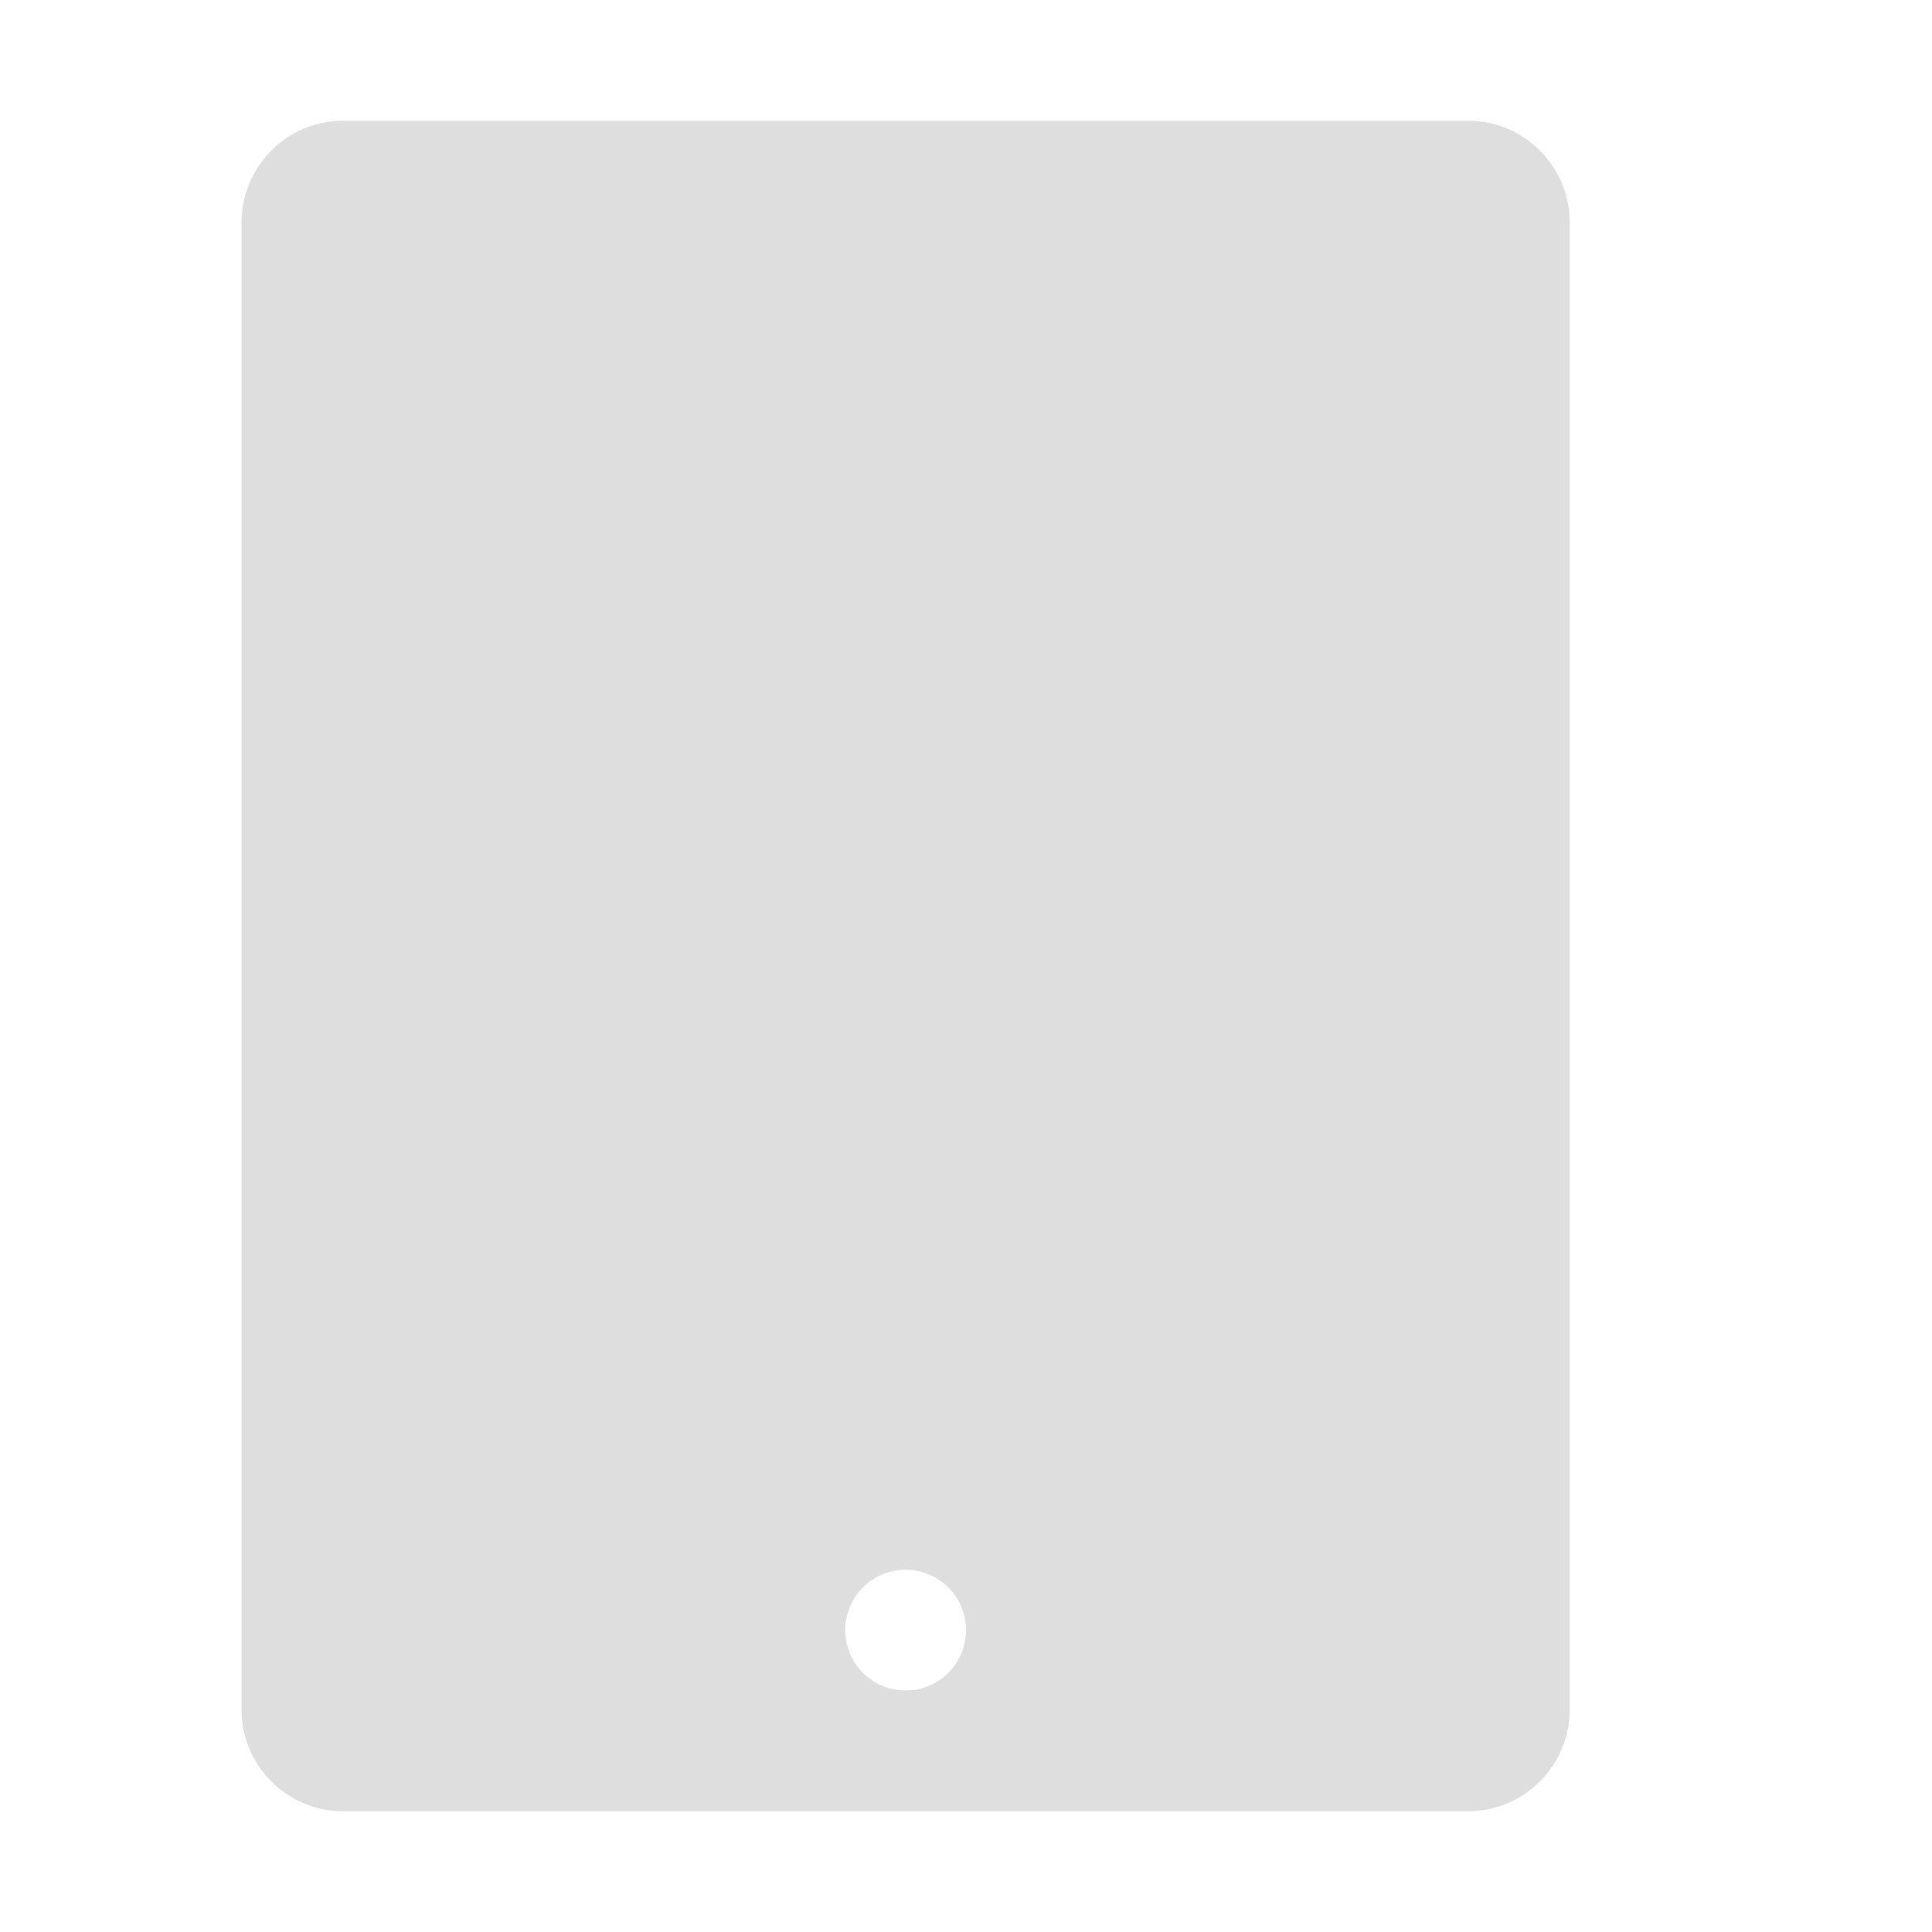
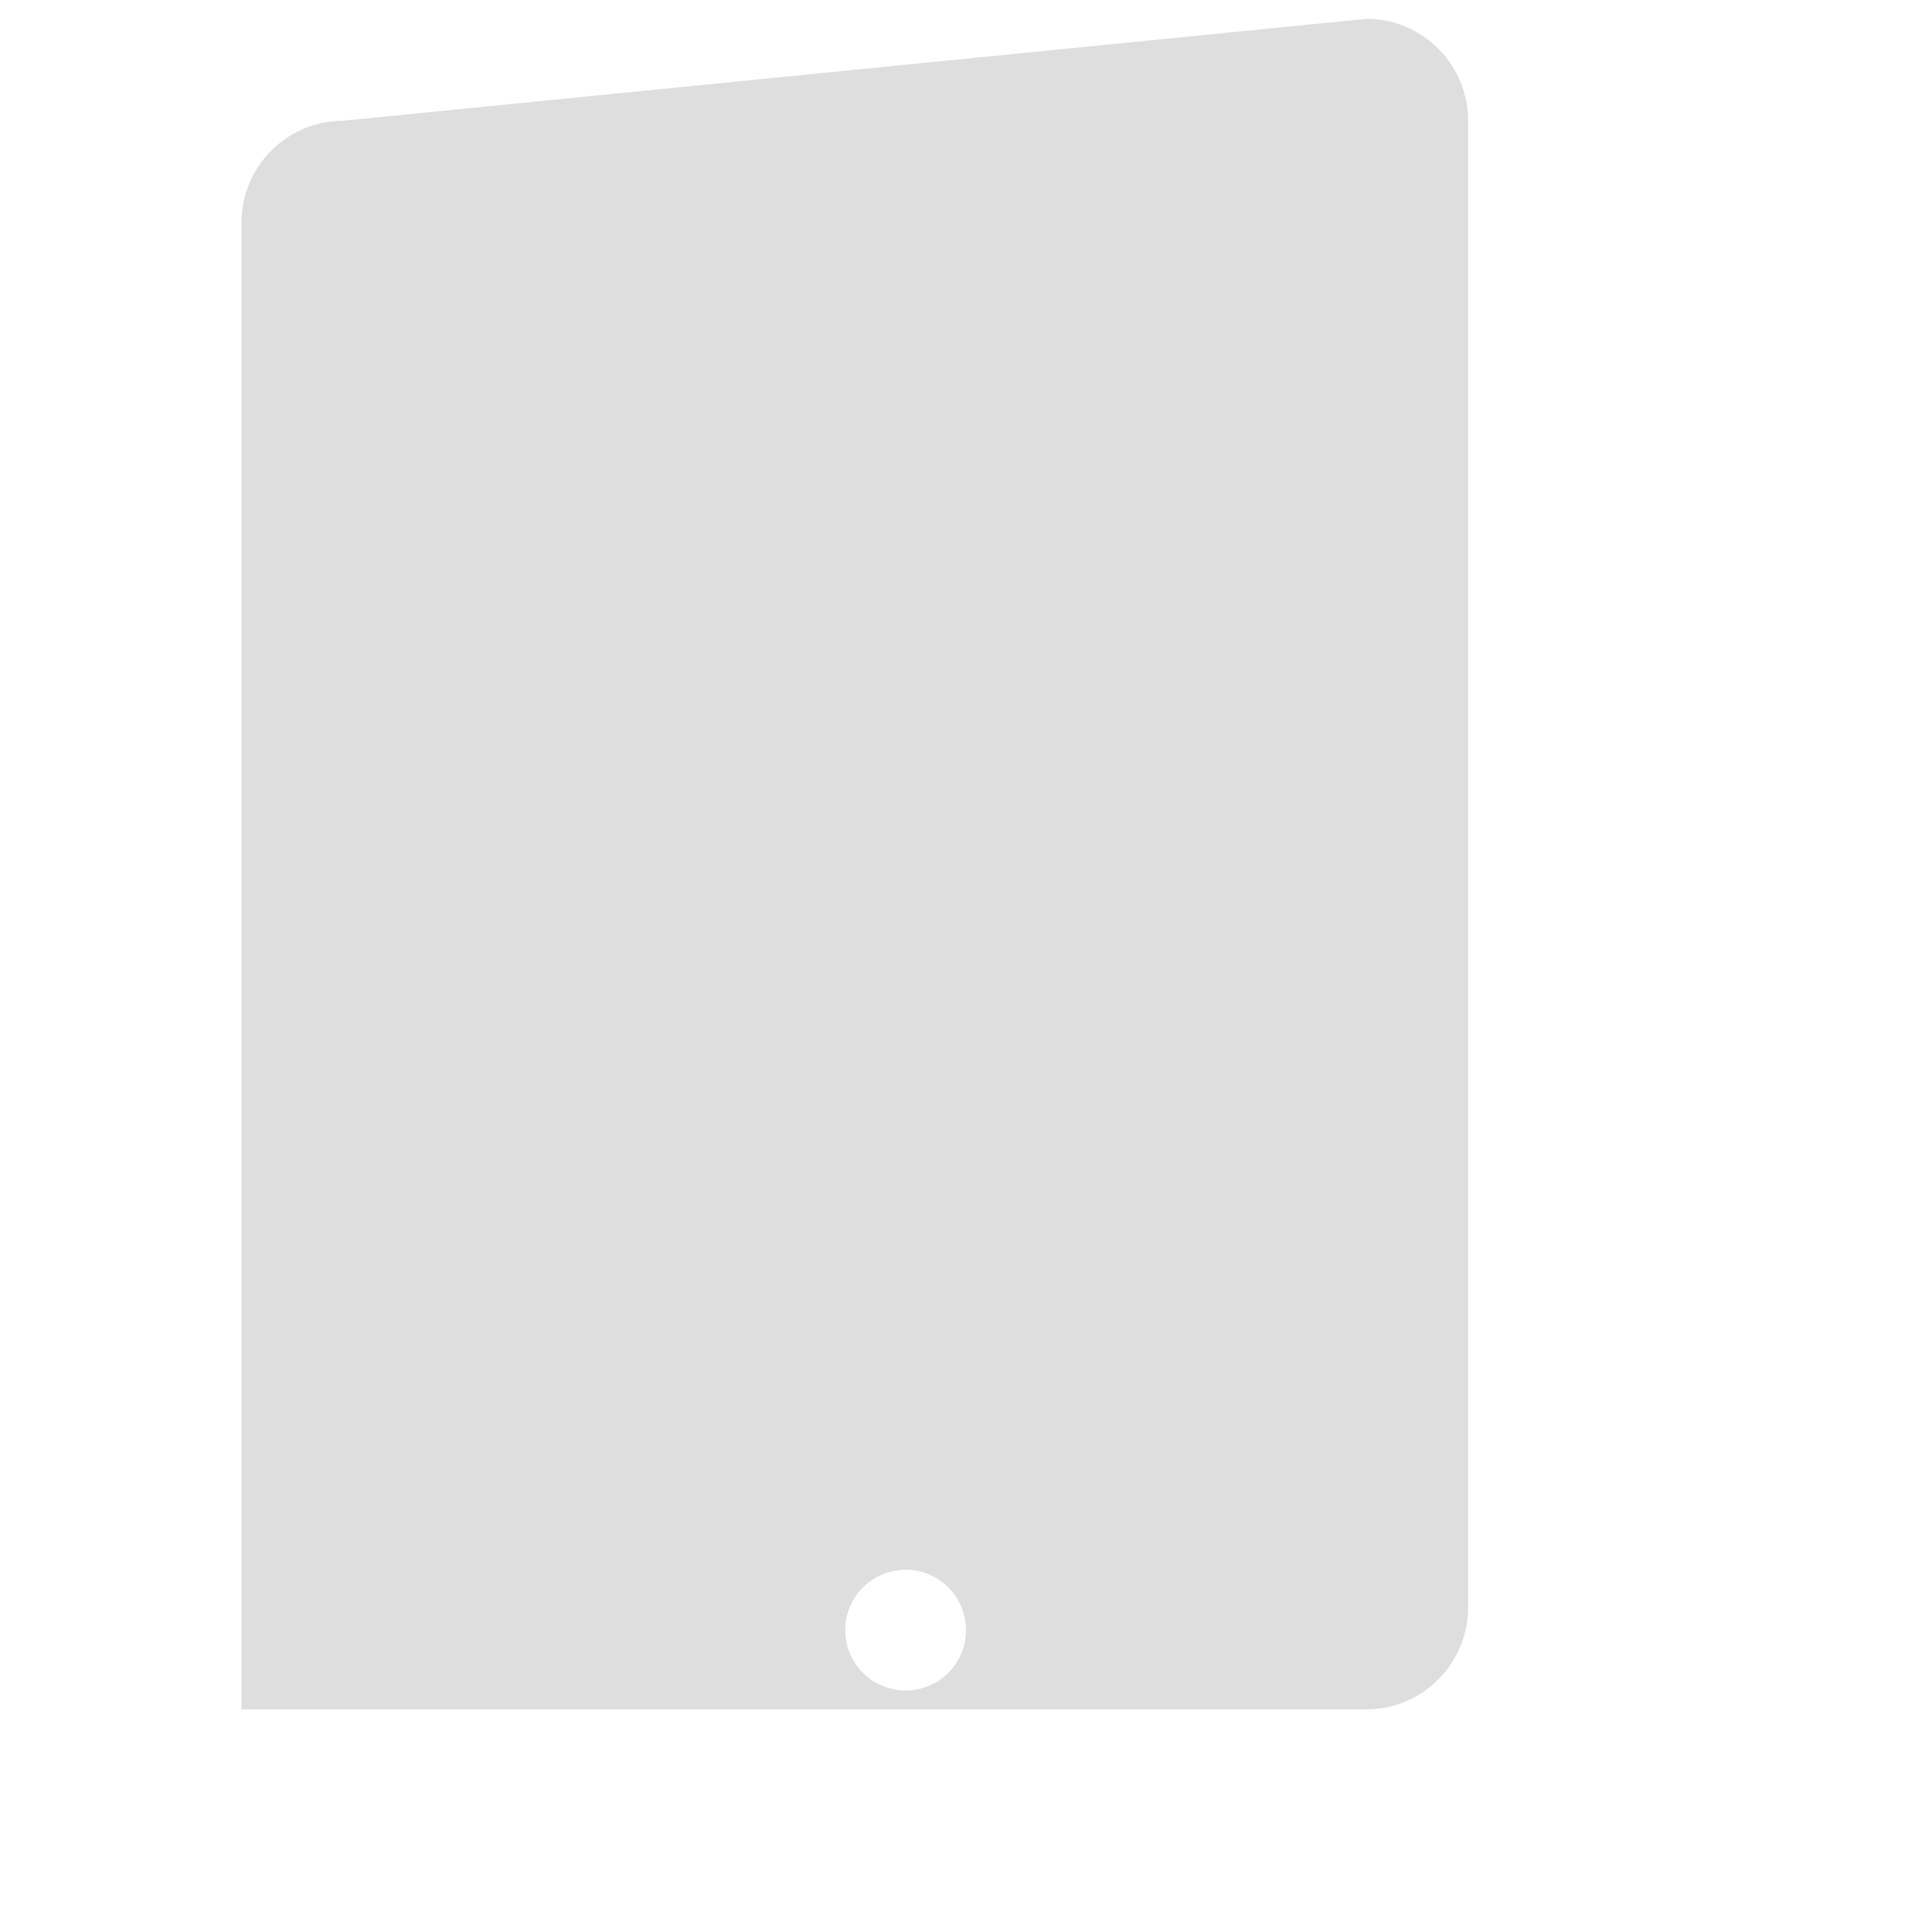
<svg xmlns="http://www.w3.org/2000/svg" version="1.1" viewBox="0 0 16 16">
  <defs>
    <style id="current-color-scheme" type="text/css">.ColorScheme-Text {
        color:#dedede;
      }</style>
  </defs>
-   <path d="m2.842 1c-0.465 0-0.842 0.379-0.842 0.844v12.312c0 0.465 0.377 0.844 0.842 0.844h9.316c0.465 0 0.842-0.379 0.842-0.844v-12.312c0-0.465-0.377-0.844-0.842-0.844zm4.658 12a0.5 0.5 0 0 1 0.5 0.5 0.5 0.5 0 0 1-0.5 0.5 0.5 0.5 0 0 1-0.5-0.5 0.5 0.5 0 0 1 0.5-0.5z" color="#dedede" fill="currentColor" />
+   <path d="m2.842 1c-0.465 0-0.842 0.379-0.842 0.844v12.312h9.316c0.465 0 0.842-0.379 0.842-0.844v-12.312c0-0.465-0.377-0.844-0.842-0.844zm4.658 12a0.5 0.5 0 0 1 0.5 0.5 0.5 0.5 0 0 1-0.5 0.5 0.5 0.5 0 0 1-0.5-0.5 0.5 0.5 0 0 1 0.5-0.5z" color="#dedede" fill="currentColor" />
</svg>